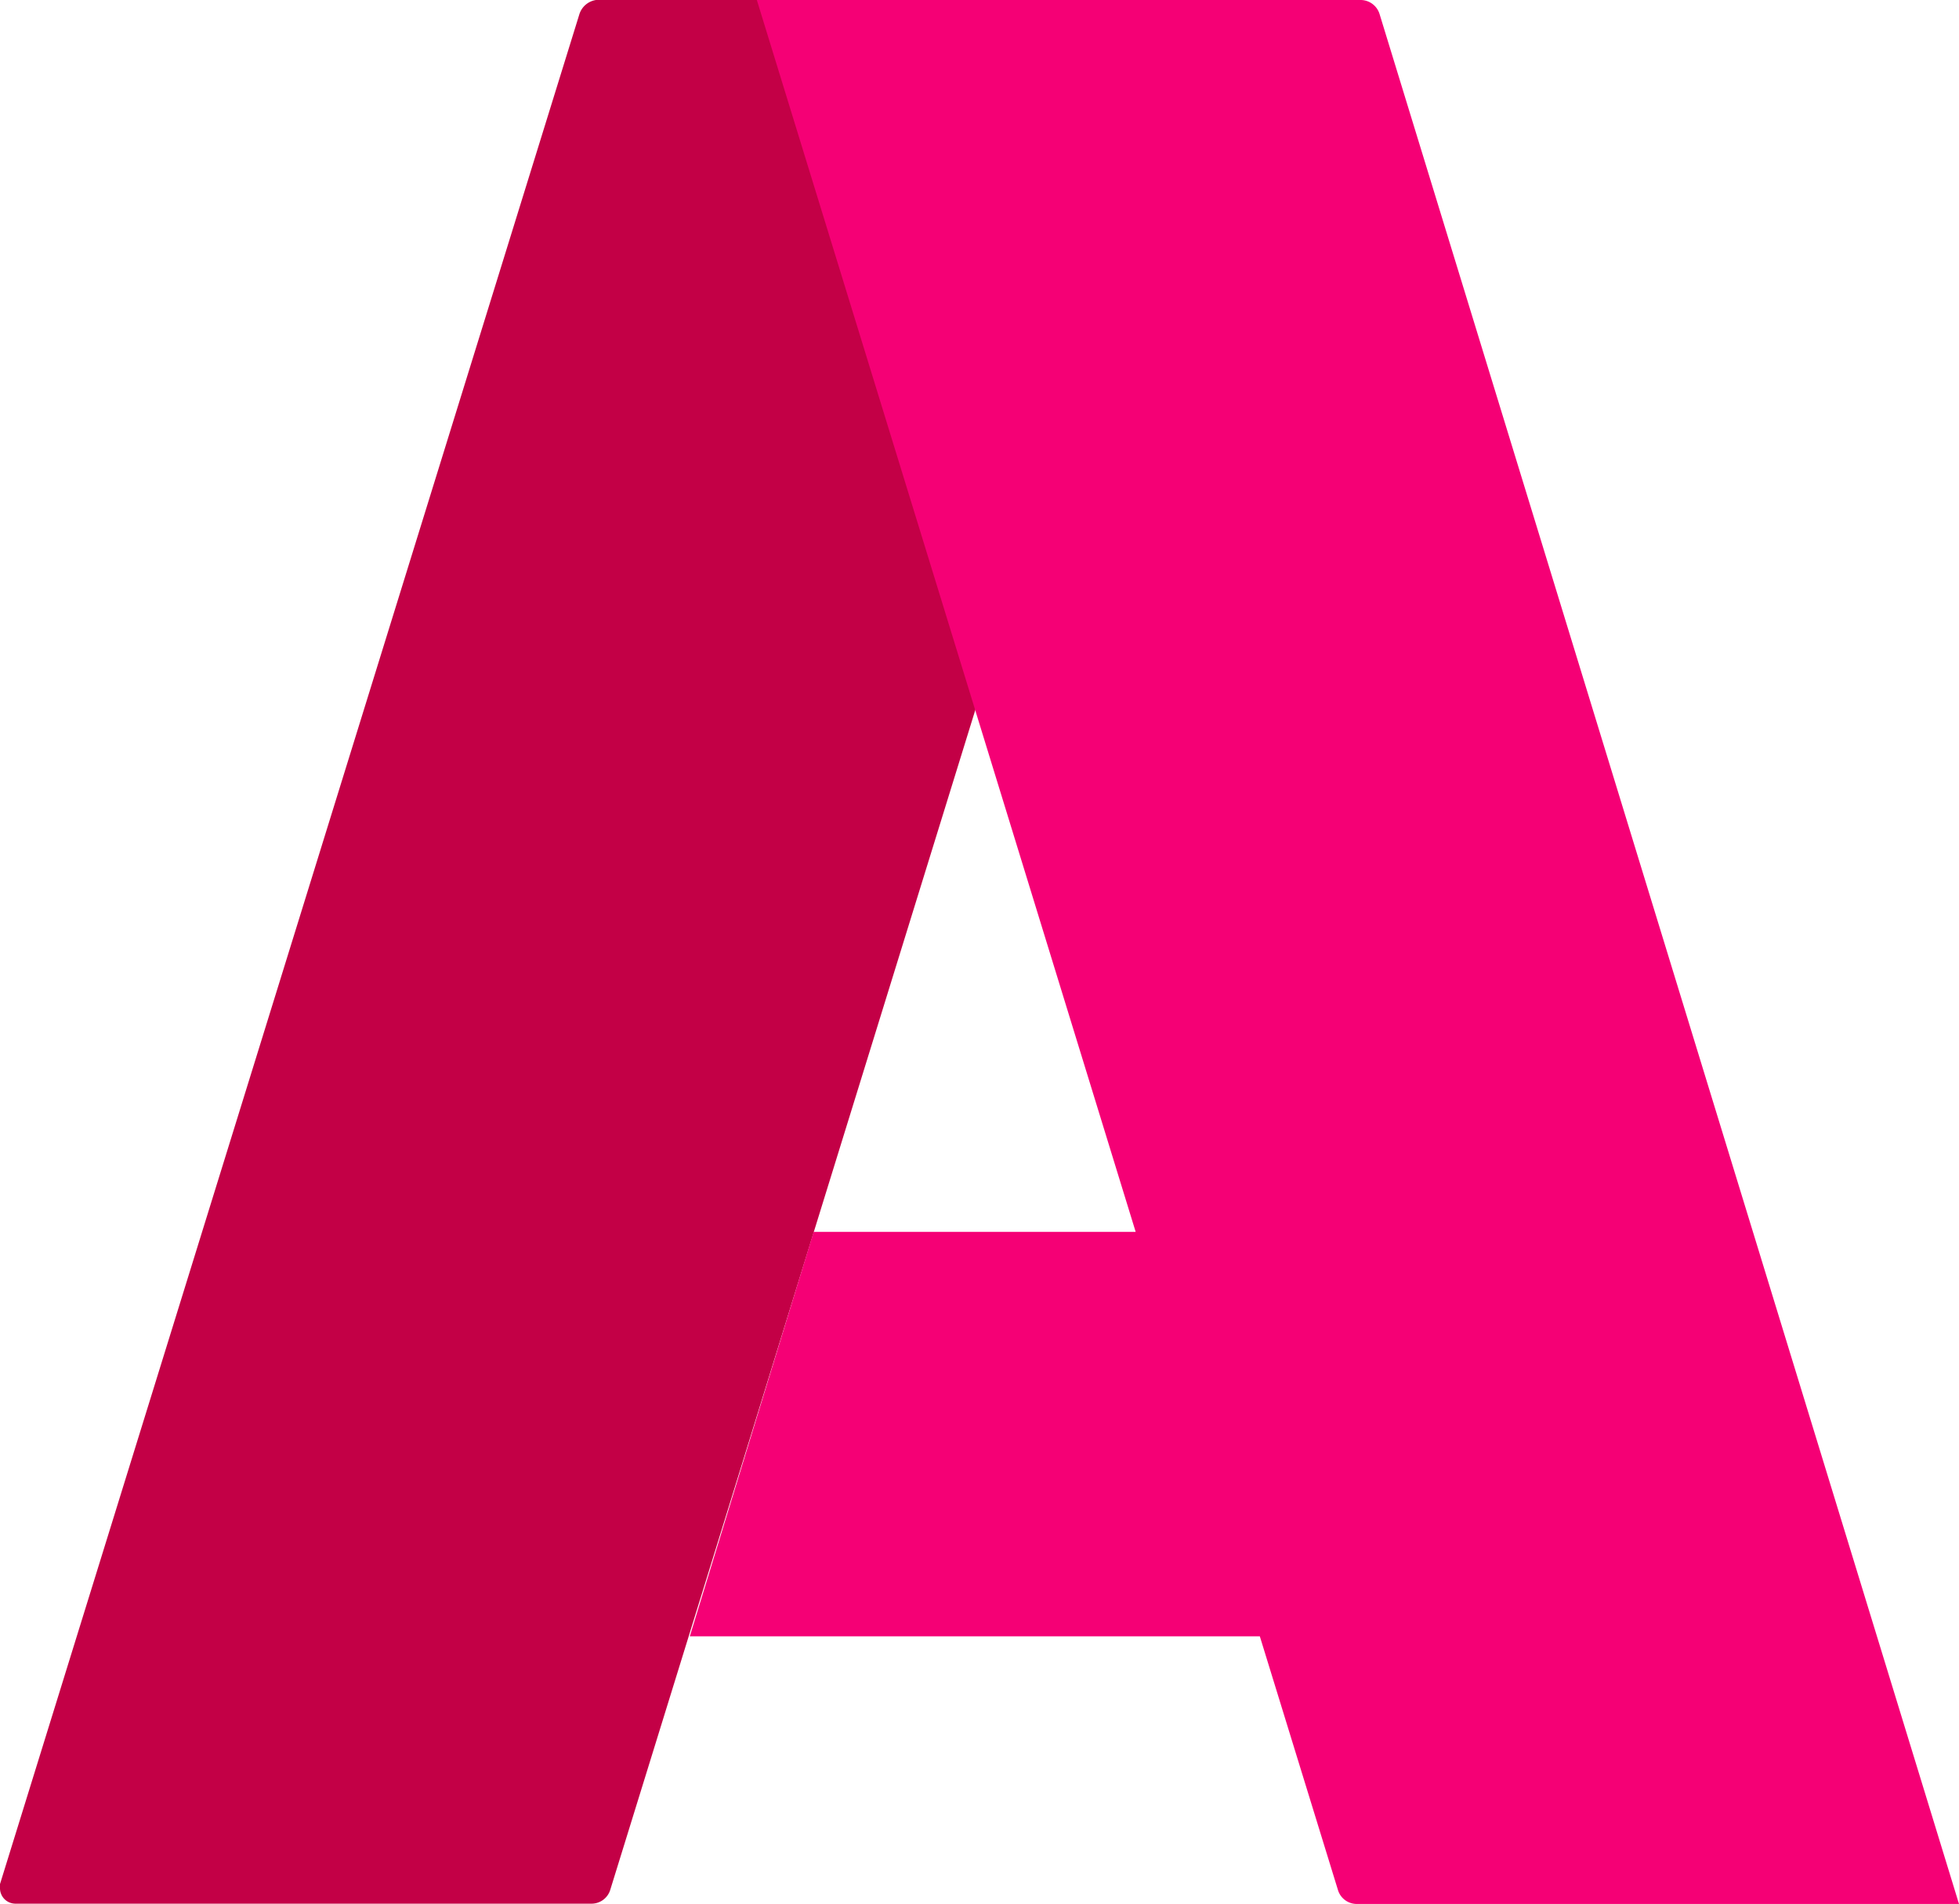
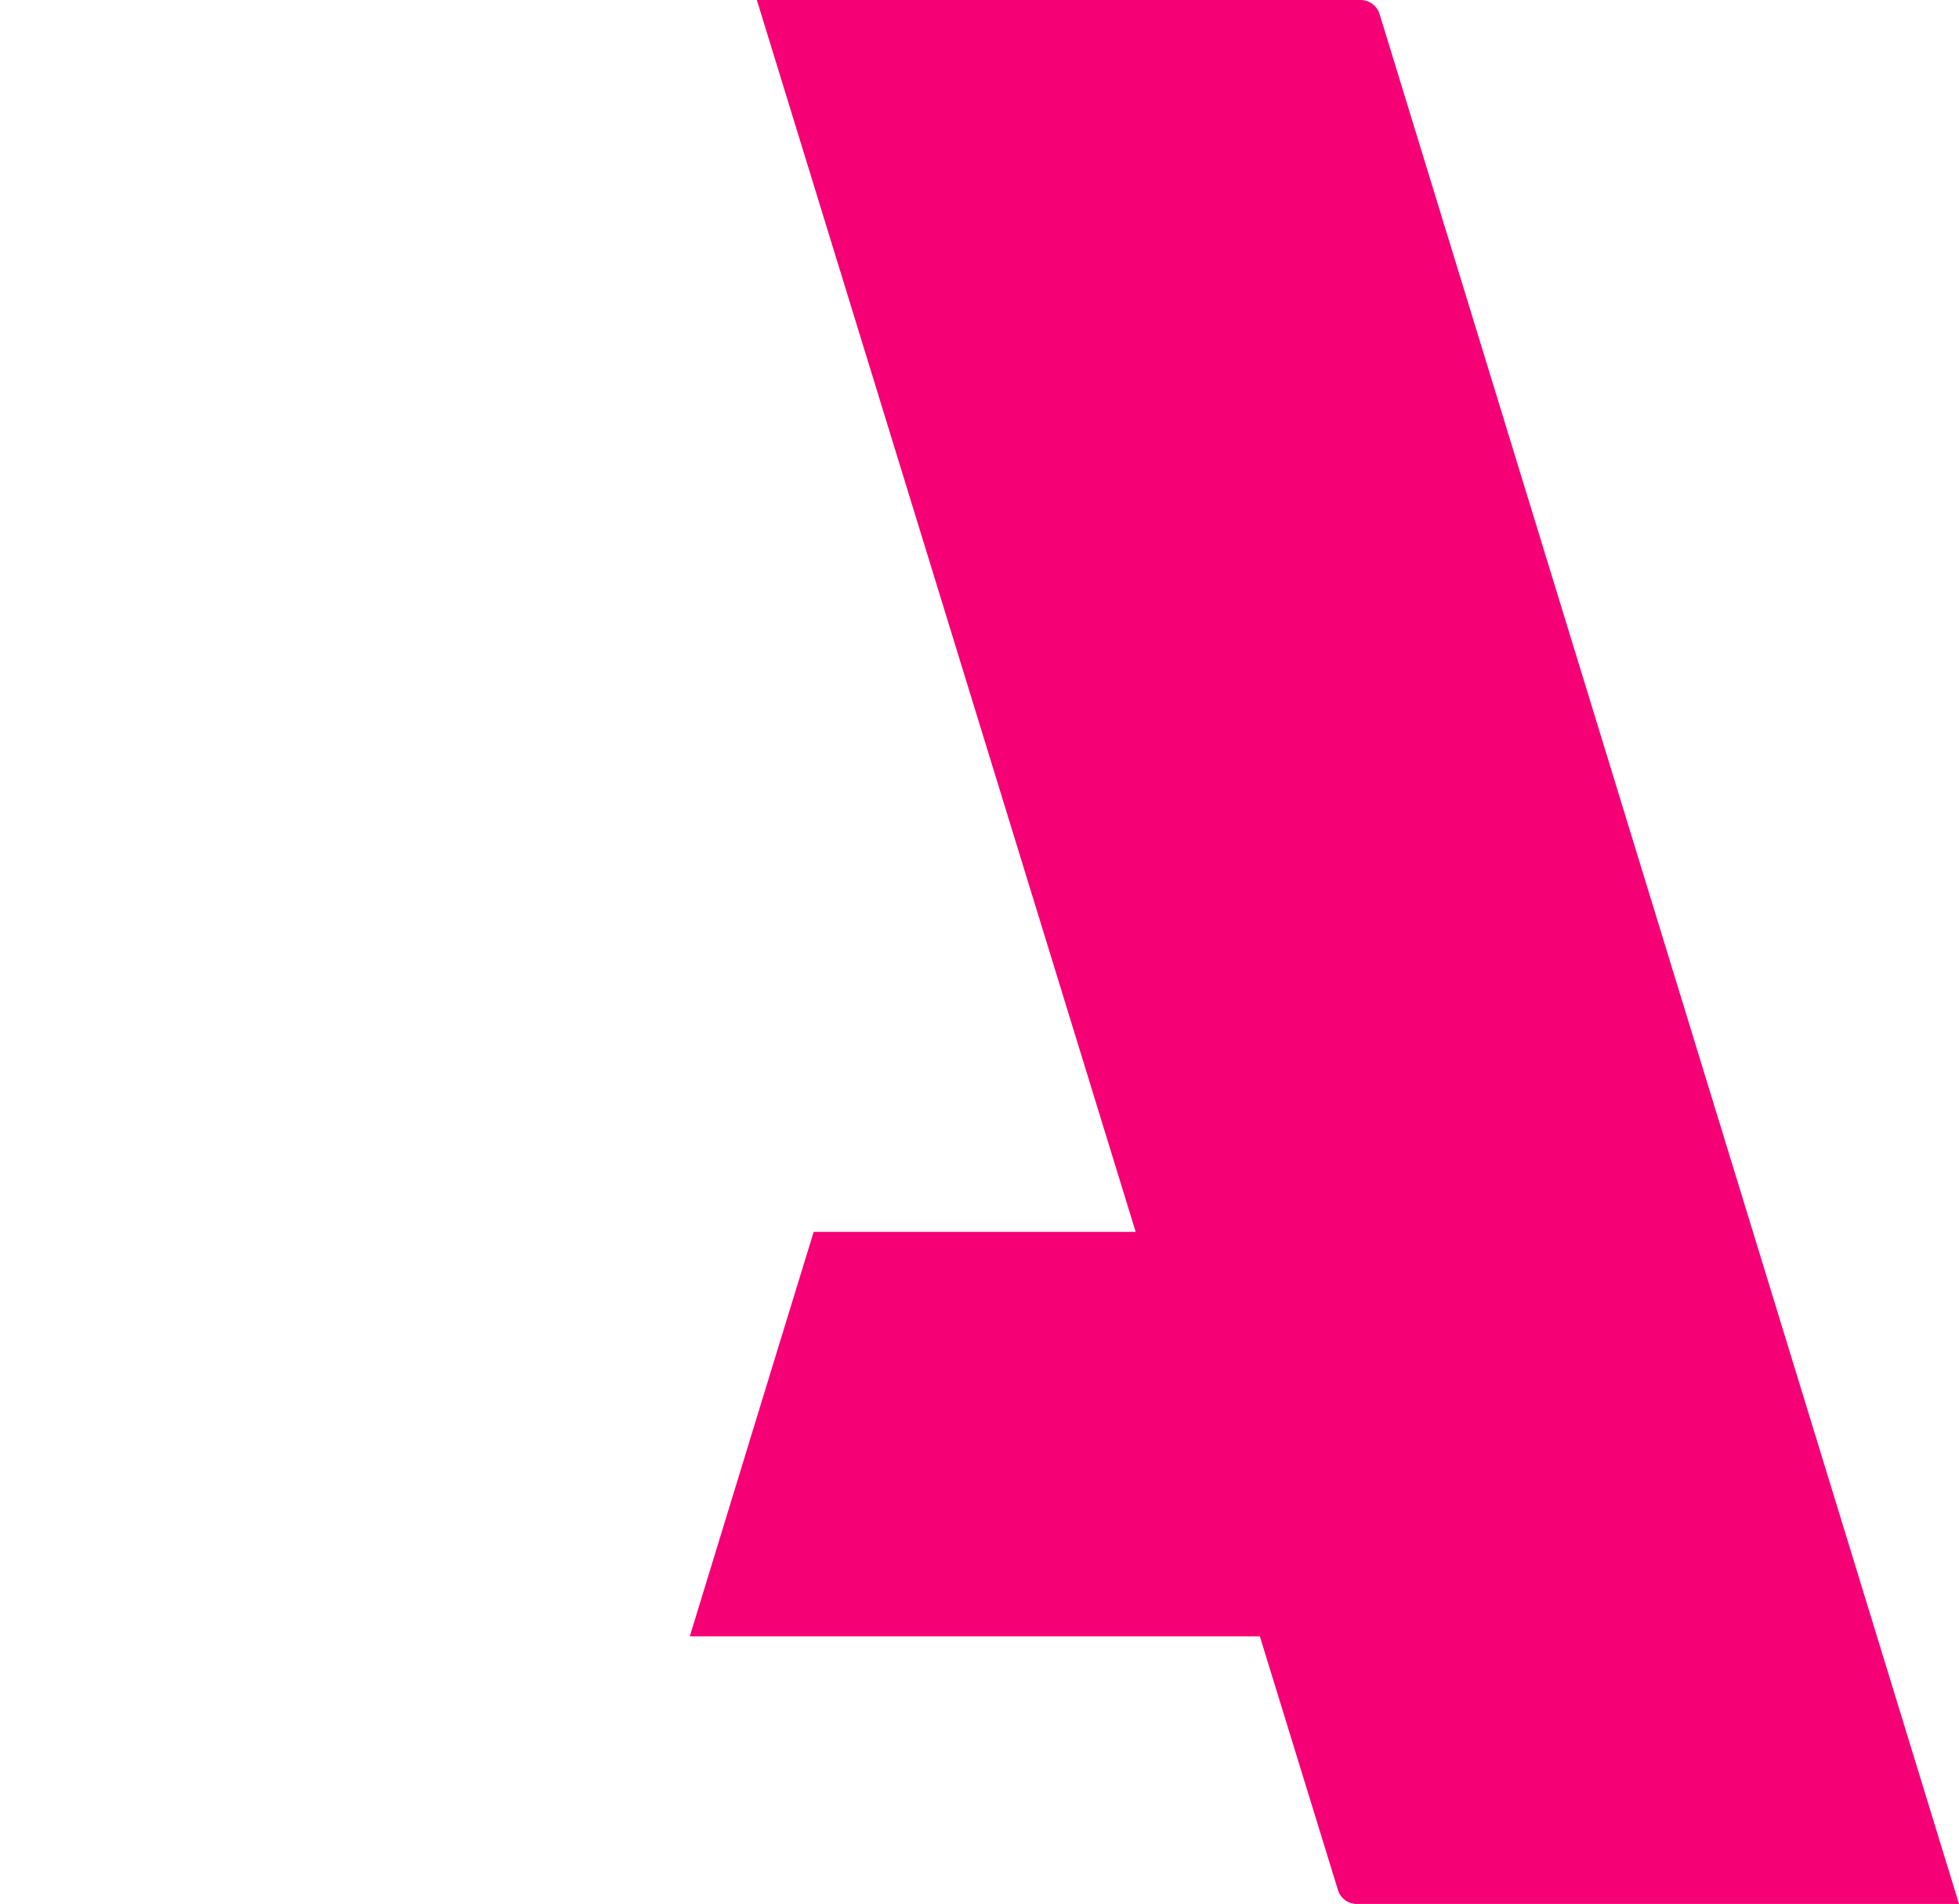
<svg xmlns="http://www.w3.org/2000/svg" viewBox="0 0 71 69">
-   <path d="M21.6,0a.75.75,0,0,0-.6.51h0L0,68.29v.14H0A.56.56,0,0,0,.55,69h20.9a.71.71,0,0,0,.67-.51h0L43,1a.74.74,0,0,0,0-.21h0A.73.73,0,0,0,42.33,0H21.6Z" style="fill:#c30046;fill-rule:evenodd" />
  <path d="M27.43,0,41.16,44.65H29.49l-2.1,6.85L25,59.31H45.66l2.83,9.19a.71.71,0,0,0,.67.51H71L50,.51A.72.72,0,0,0,49.32,0Z" style="fill:#f50075;fill-rule:evenodd" />
</svg>